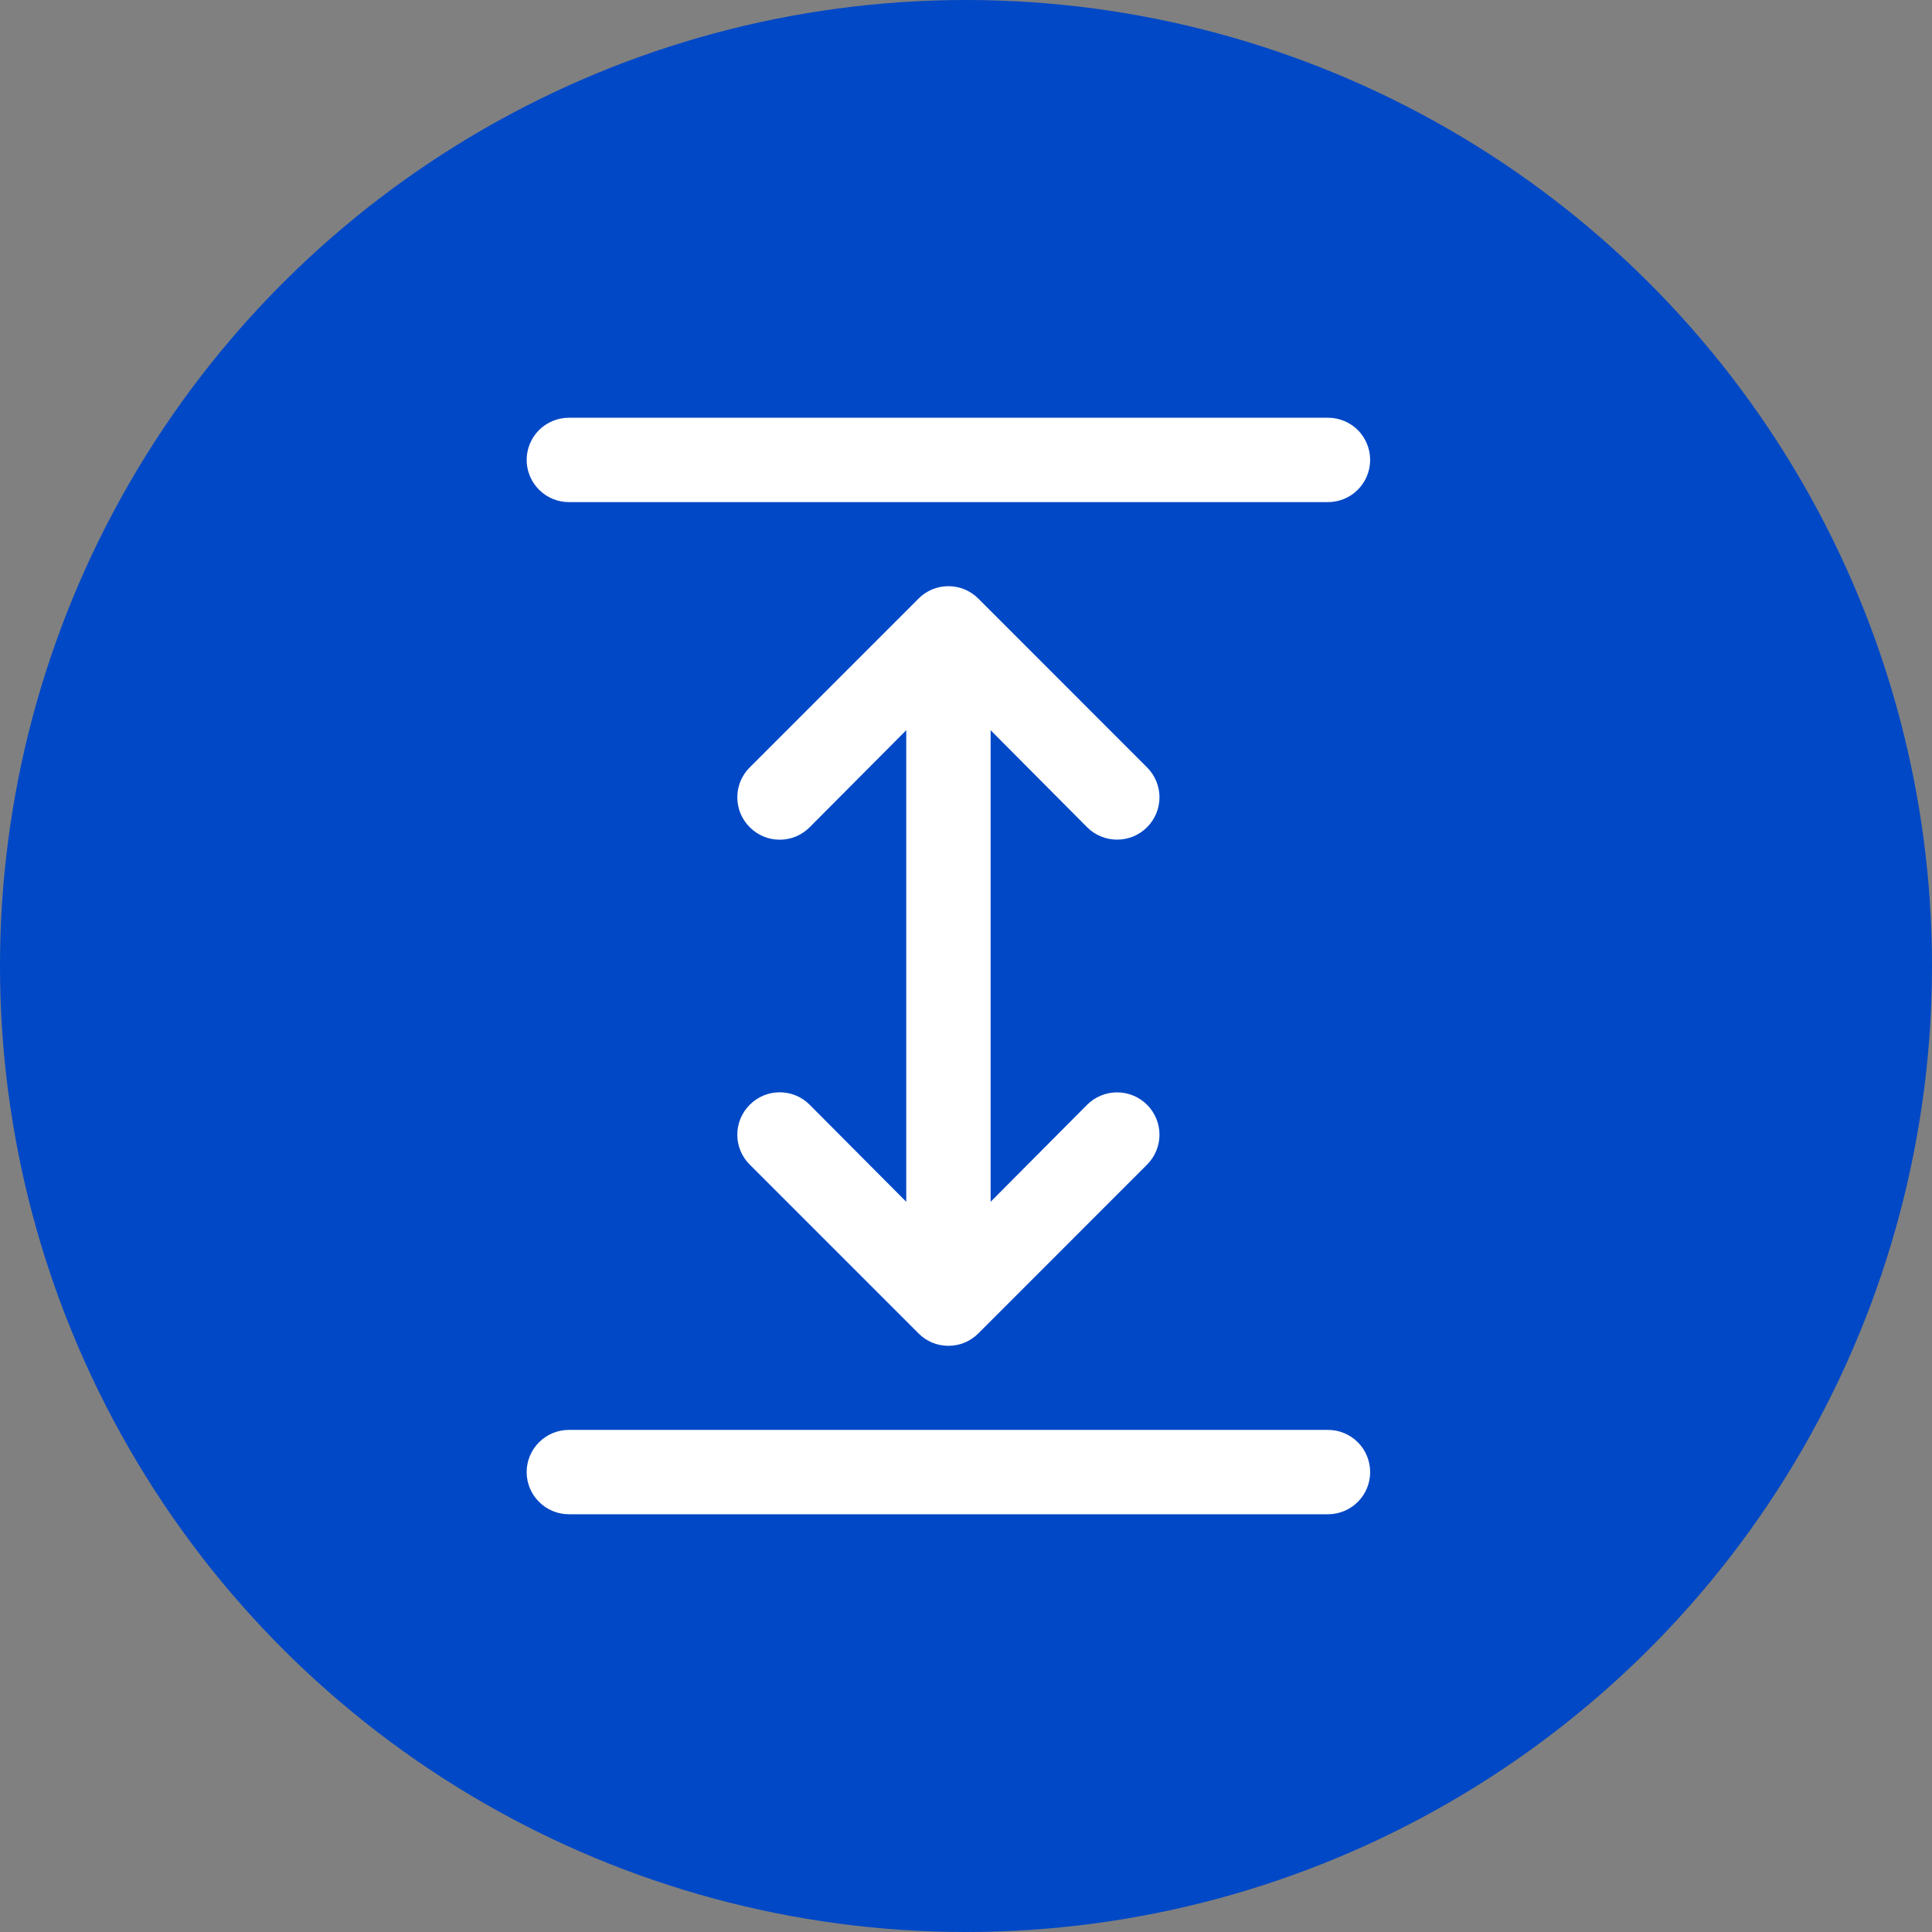
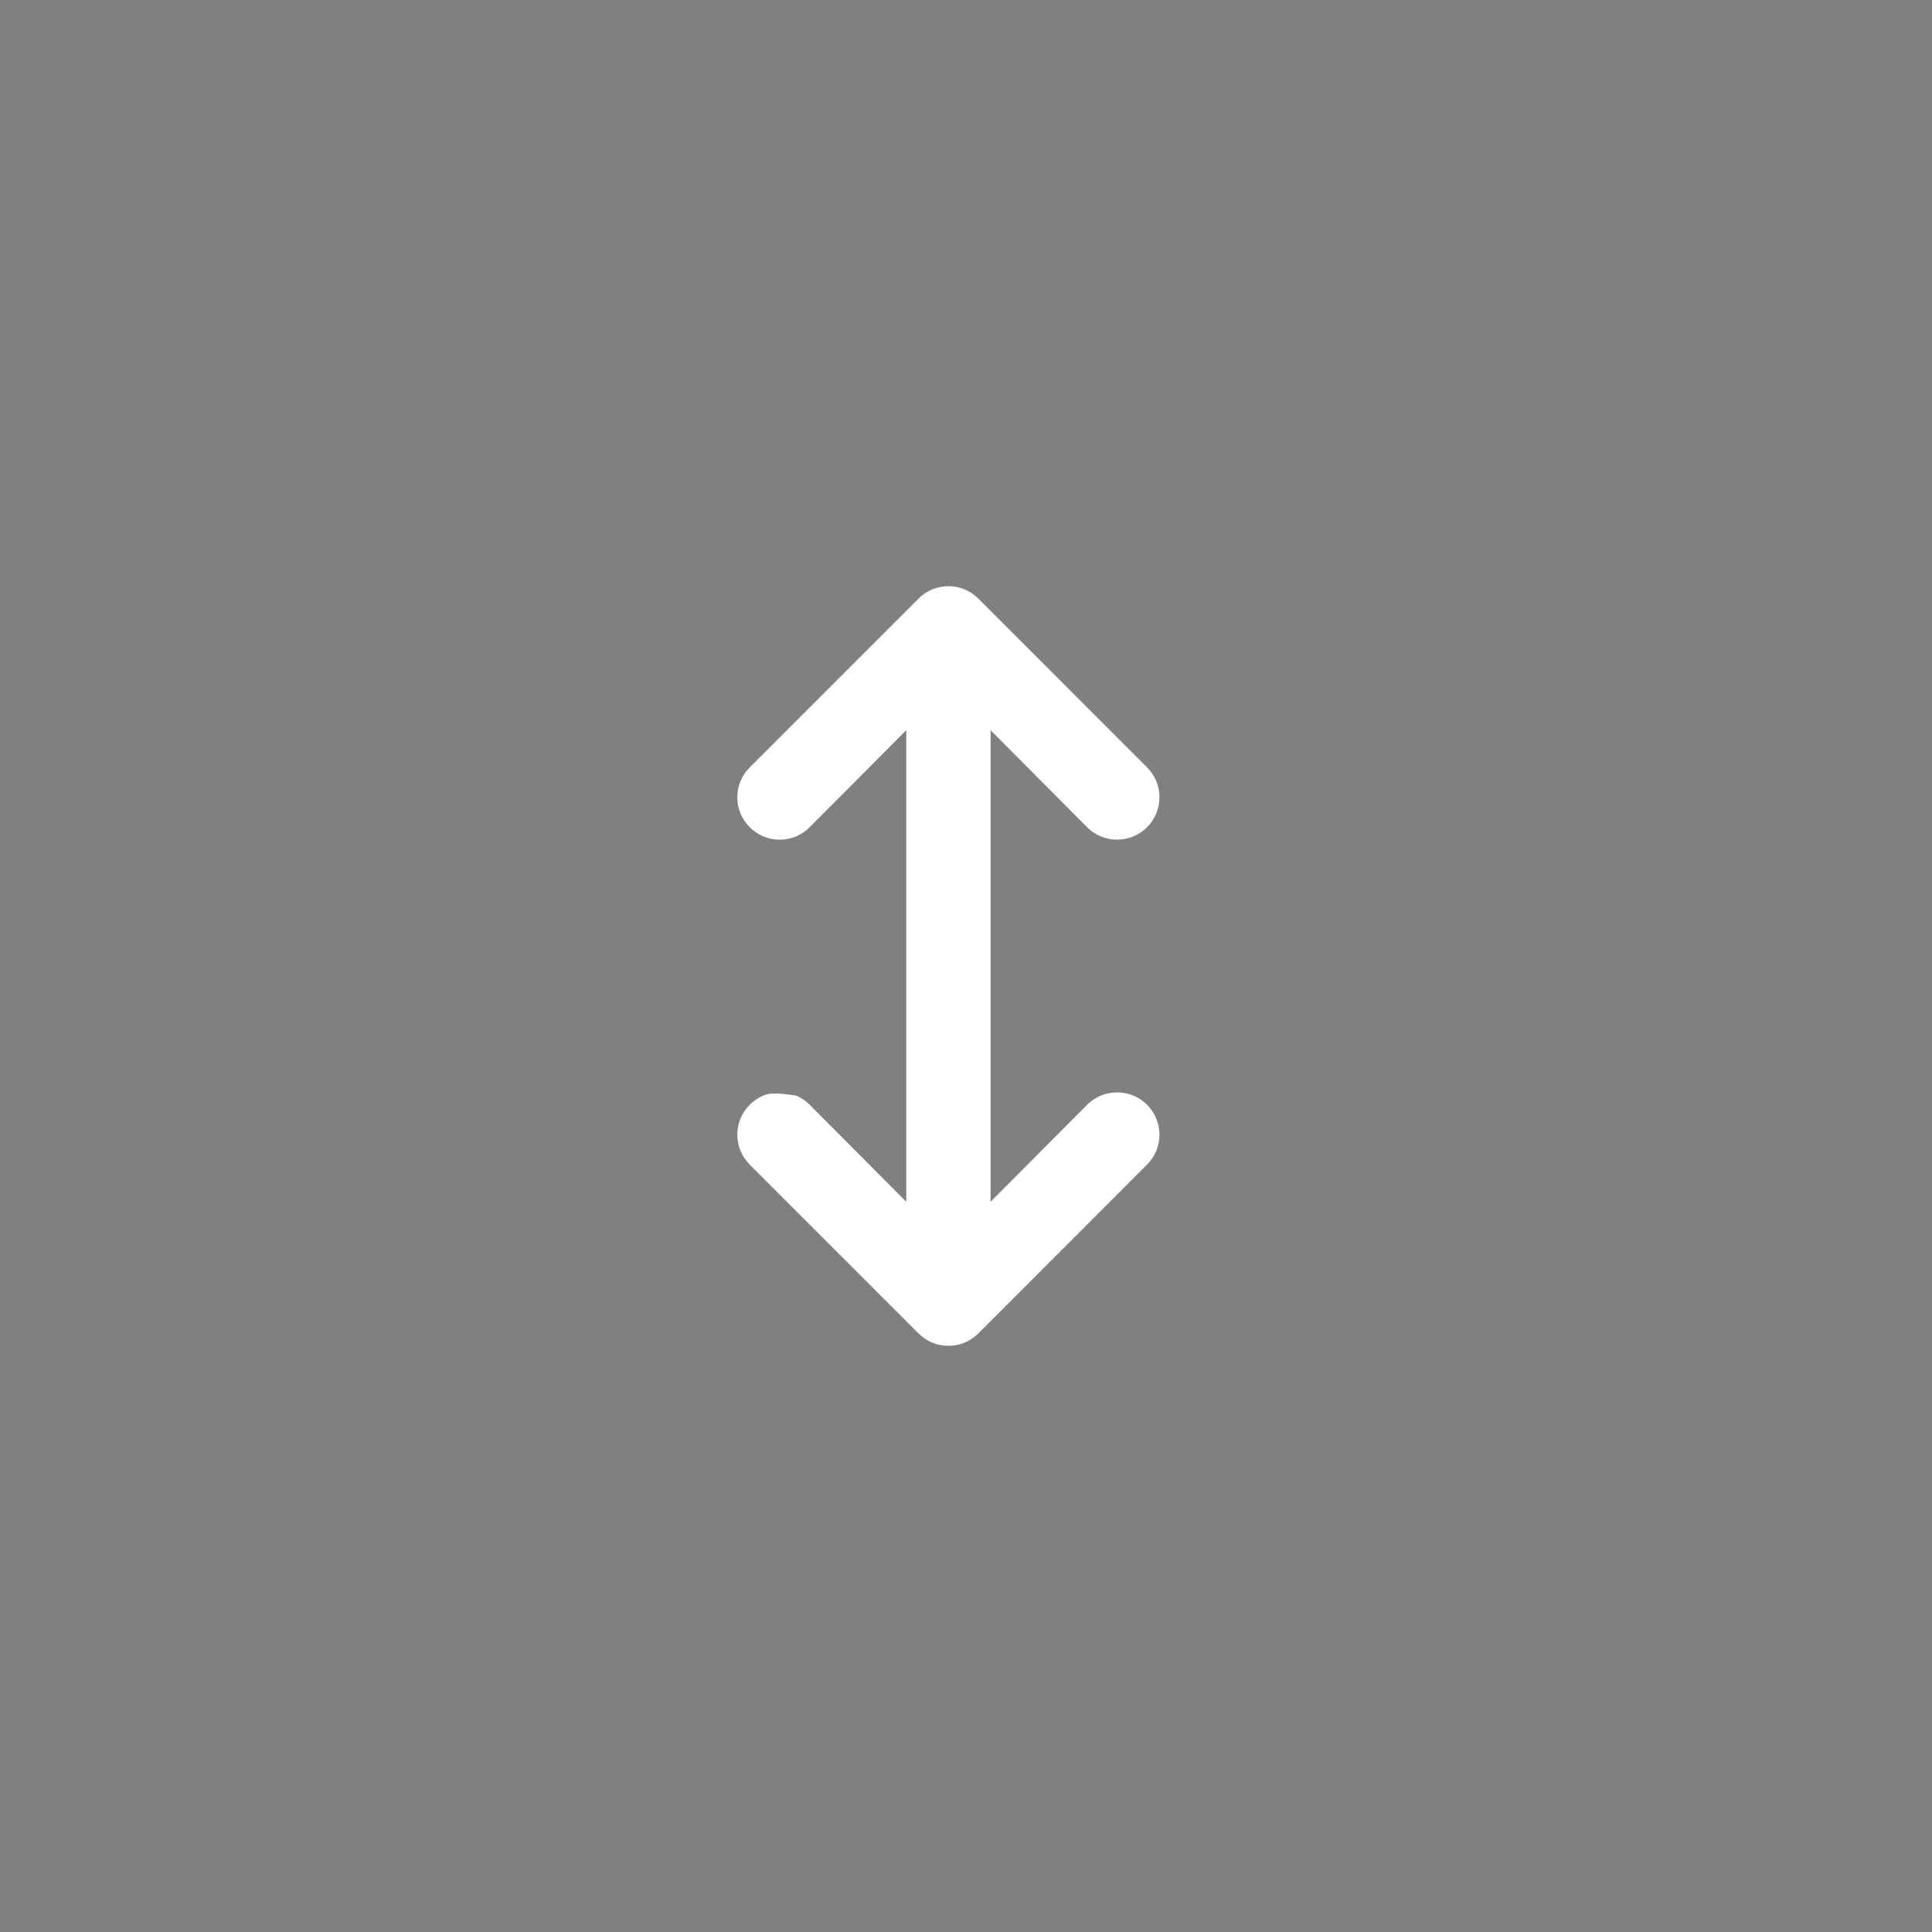
<svg xmlns="http://www.w3.org/2000/svg" width="27" height="27" viewBox="0 0 27 27" fill="none">
  <rect x="0" y="0" width="27" height="27" fill="#808080" stroke="none" />
-   <circle cx="13.5" cy="13.5" r="13.5" transform="rotate(90 13.5 13.5)" fill="#0048C6" />
-   <path d="M16.03 16.276C16.141 16.165 16.204 16.015 16.204 15.857C16.204 15.701 16.141 15.55 16.03 15.439C15.919 15.328 15.769 15.266 15.612 15.266C15.455 15.266 15.304 15.328 15.193 15.439L13.844 16.795L13.844 10.205L15.193 11.561C15.304 11.672 15.455 11.734 15.612 11.734C15.769 11.734 15.919 11.672 16.03 11.561C16.141 11.45 16.204 11.299 16.204 11.142C16.204 10.985 16.141 10.835 16.03 10.724L13.673 8.366C13.618 8.311 13.553 8.267 13.481 8.237C13.409 8.207 13.332 8.192 13.254 8.192C13.176 8.192 13.099 8.207 13.027 8.237C12.956 8.267 12.89 8.311 12.836 8.366L10.478 10.724C10.423 10.779 10.379 10.844 10.349 10.916C10.319 10.988 10.304 11.065 10.304 11.142C10.304 11.22 10.319 11.297 10.349 11.369C10.379 11.441 10.423 11.506 10.478 11.561C10.533 11.616 10.598 11.66 10.67 11.69C10.742 11.72 10.819 11.735 10.897 11.735C10.974 11.735 11.052 11.72 11.123 11.69C11.195 11.66 11.26 11.616 11.315 11.561L12.665 10.205L12.665 16.795L11.315 15.439C11.26 15.384 11.195 15.34 11.123 15.31C11.052 15.28 10.974 15.265 10.897 15.265C10.819 15.265 10.742 15.28 10.67 15.31C10.598 15.34 10.533 15.384 10.478 15.439C10.423 15.494 10.379 15.559 10.349 15.631C10.319 15.703 10.304 15.78 10.304 15.857C10.304 15.935 10.319 16.012 10.349 16.084C10.379 16.156 10.423 16.221 10.478 16.276L12.836 18.634C12.89 18.689 12.956 18.733 13.027 18.763C13.099 18.793 13.176 18.808 13.254 18.808C13.332 18.808 13.409 18.793 13.481 18.763C13.553 18.733 13.618 18.689 13.673 18.634L16.03 16.276Z" fill="white" />
-   <path d="M19.148 20.573C19.148 20.416 19.086 20.266 18.976 20.156C18.865 20.045 18.715 19.983 18.559 19.983L7.95 19.983C7.794 19.983 7.644 20.045 7.533 20.156C7.423 20.266 7.36 20.416 7.36 20.573C7.36 20.729 7.423 20.879 7.533 20.989C7.644 21.1 7.794 21.162 7.95 21.162L18.559 21.162C18.715 21.162 18.865 21.1 18.976 20.989C19.086 20.879 19.148 20.729 19.148 20.573Z" fill="white" />
-   <path d="M19.148 6.427C19.148 6.271 19.086 6.121 18.976 6.01C18.865 5.9 18.715 5.838 18.559 5.838L7.95 5.838C7.794 5.838 7.644 5.9 7.533 6.01C7.423 6.121 7.36 6.271 7.36 6.427C7.36 6.584 7.423 6.733 7.533 6.844C7.644 6.955 7.794 7.017 7.95 7.017L18.559 7.017C18.715 7.017 18.865 6.955 18.976 6.844C19.086 6.733 19.148 6.584 19.148 6.427Z" fill="white" />
+   <path d="M16.03 16.276C16.141 16.165 16.204 16.015 16.204 15.857C16.204 15.701 16.141 15.55 16.03 15.439C15.919 15.328 15.769 15.266 15.612 15.266C15.455 15.266 15.304 15.328 15.193 15.439L13.844 16.795L13.844 10.205L15.193 11.561C15.304 11.672 15.455 11.734 15.612 11.734C15.769 11.734 15.919 11.672 16.03 11.561C16.141 11.45 16.204 11.299 16.204 11.142C16.204 10.985 16.141 10.835 16.03 10.724L13.673 8.366C13.618 8.311 13.553 8.267 13.481 8.237C13.409 8.207 13.332 8.192 13.254 8.192C13.176 8.192 13.099 8.207 13.027 8.237C12.956 8.267 12.89 8.311 12.836 8.366L10.478 10.724C10.423 10.779 10.379 10.844 10.349 10.916C10.319 10.988 10.304 11.065 10.304 11.142C10.304 11.22 10.319 11.297 10.349 11.369C10.379 11.441 10.423 11.506 10.478 11.561C10.533 11.616 10.598 11.66 10.67 11.69C10.742 11.72 10.819 11.735 10.897 11.735C10.974 11.735 11.052 11.72 11.123 11.69C11.195 11.66 11.26 11.616 11.315 11.561L12.665 10.205L12.665 16.795L11.315 15.439C11.26 15.384 11.195 15.34 11.123 15.31C10.819 15.265 10.742 15.28 10.67 15.31C10.598 15.34 10.533 15.384 10.478 15.439C10.423 15.494 10.379 15.559 10.349 15.631C10.319 15.703 10.304 15.78 10.304 15.857C10.304 15.935 10.319 16.012 10.349 16.084C10.379 16.156 10.423 16.221 10.478 16.276L12.836 18.634C12.89 18.689 12.956 18.733 13.027 18.763C13.099 18.793 13.176 18.808 13.254 18.808C13.332 18.808 13.409 18.793 13.481 18.763C13.553 18.733 13.618 18.689 13.673 18.634L16.03 16.276Z" fill="white" />
</svg>